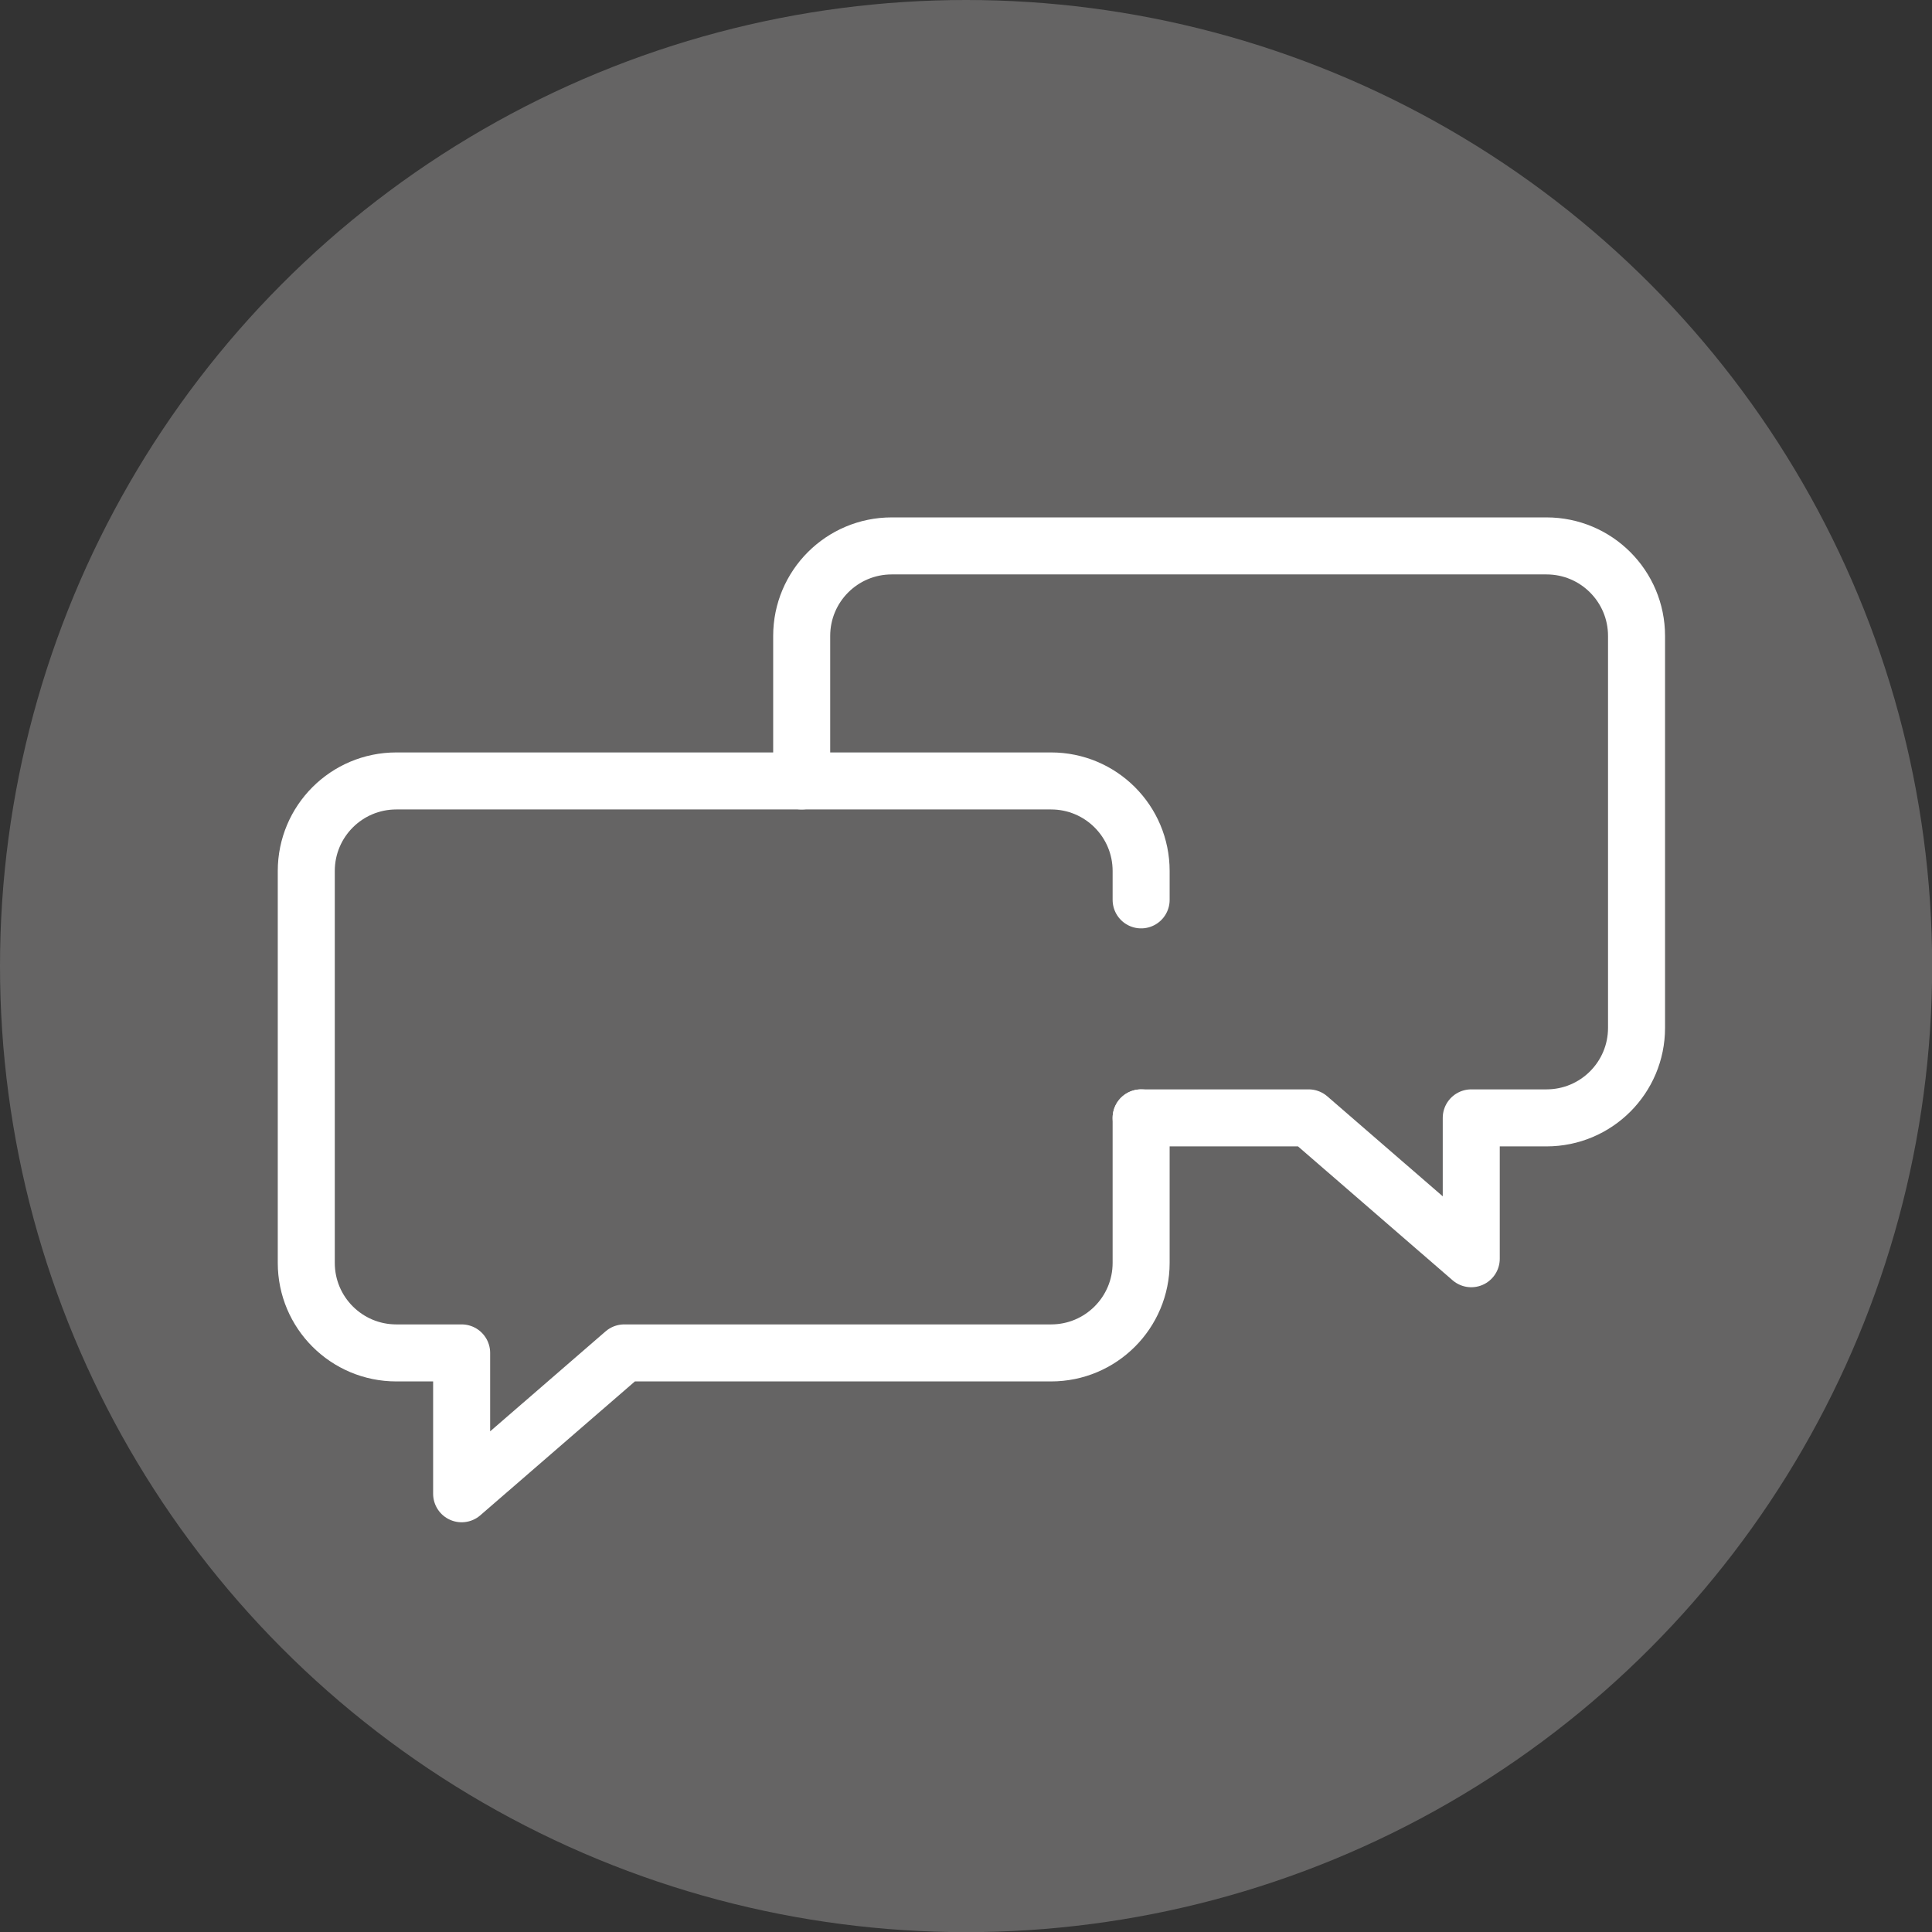
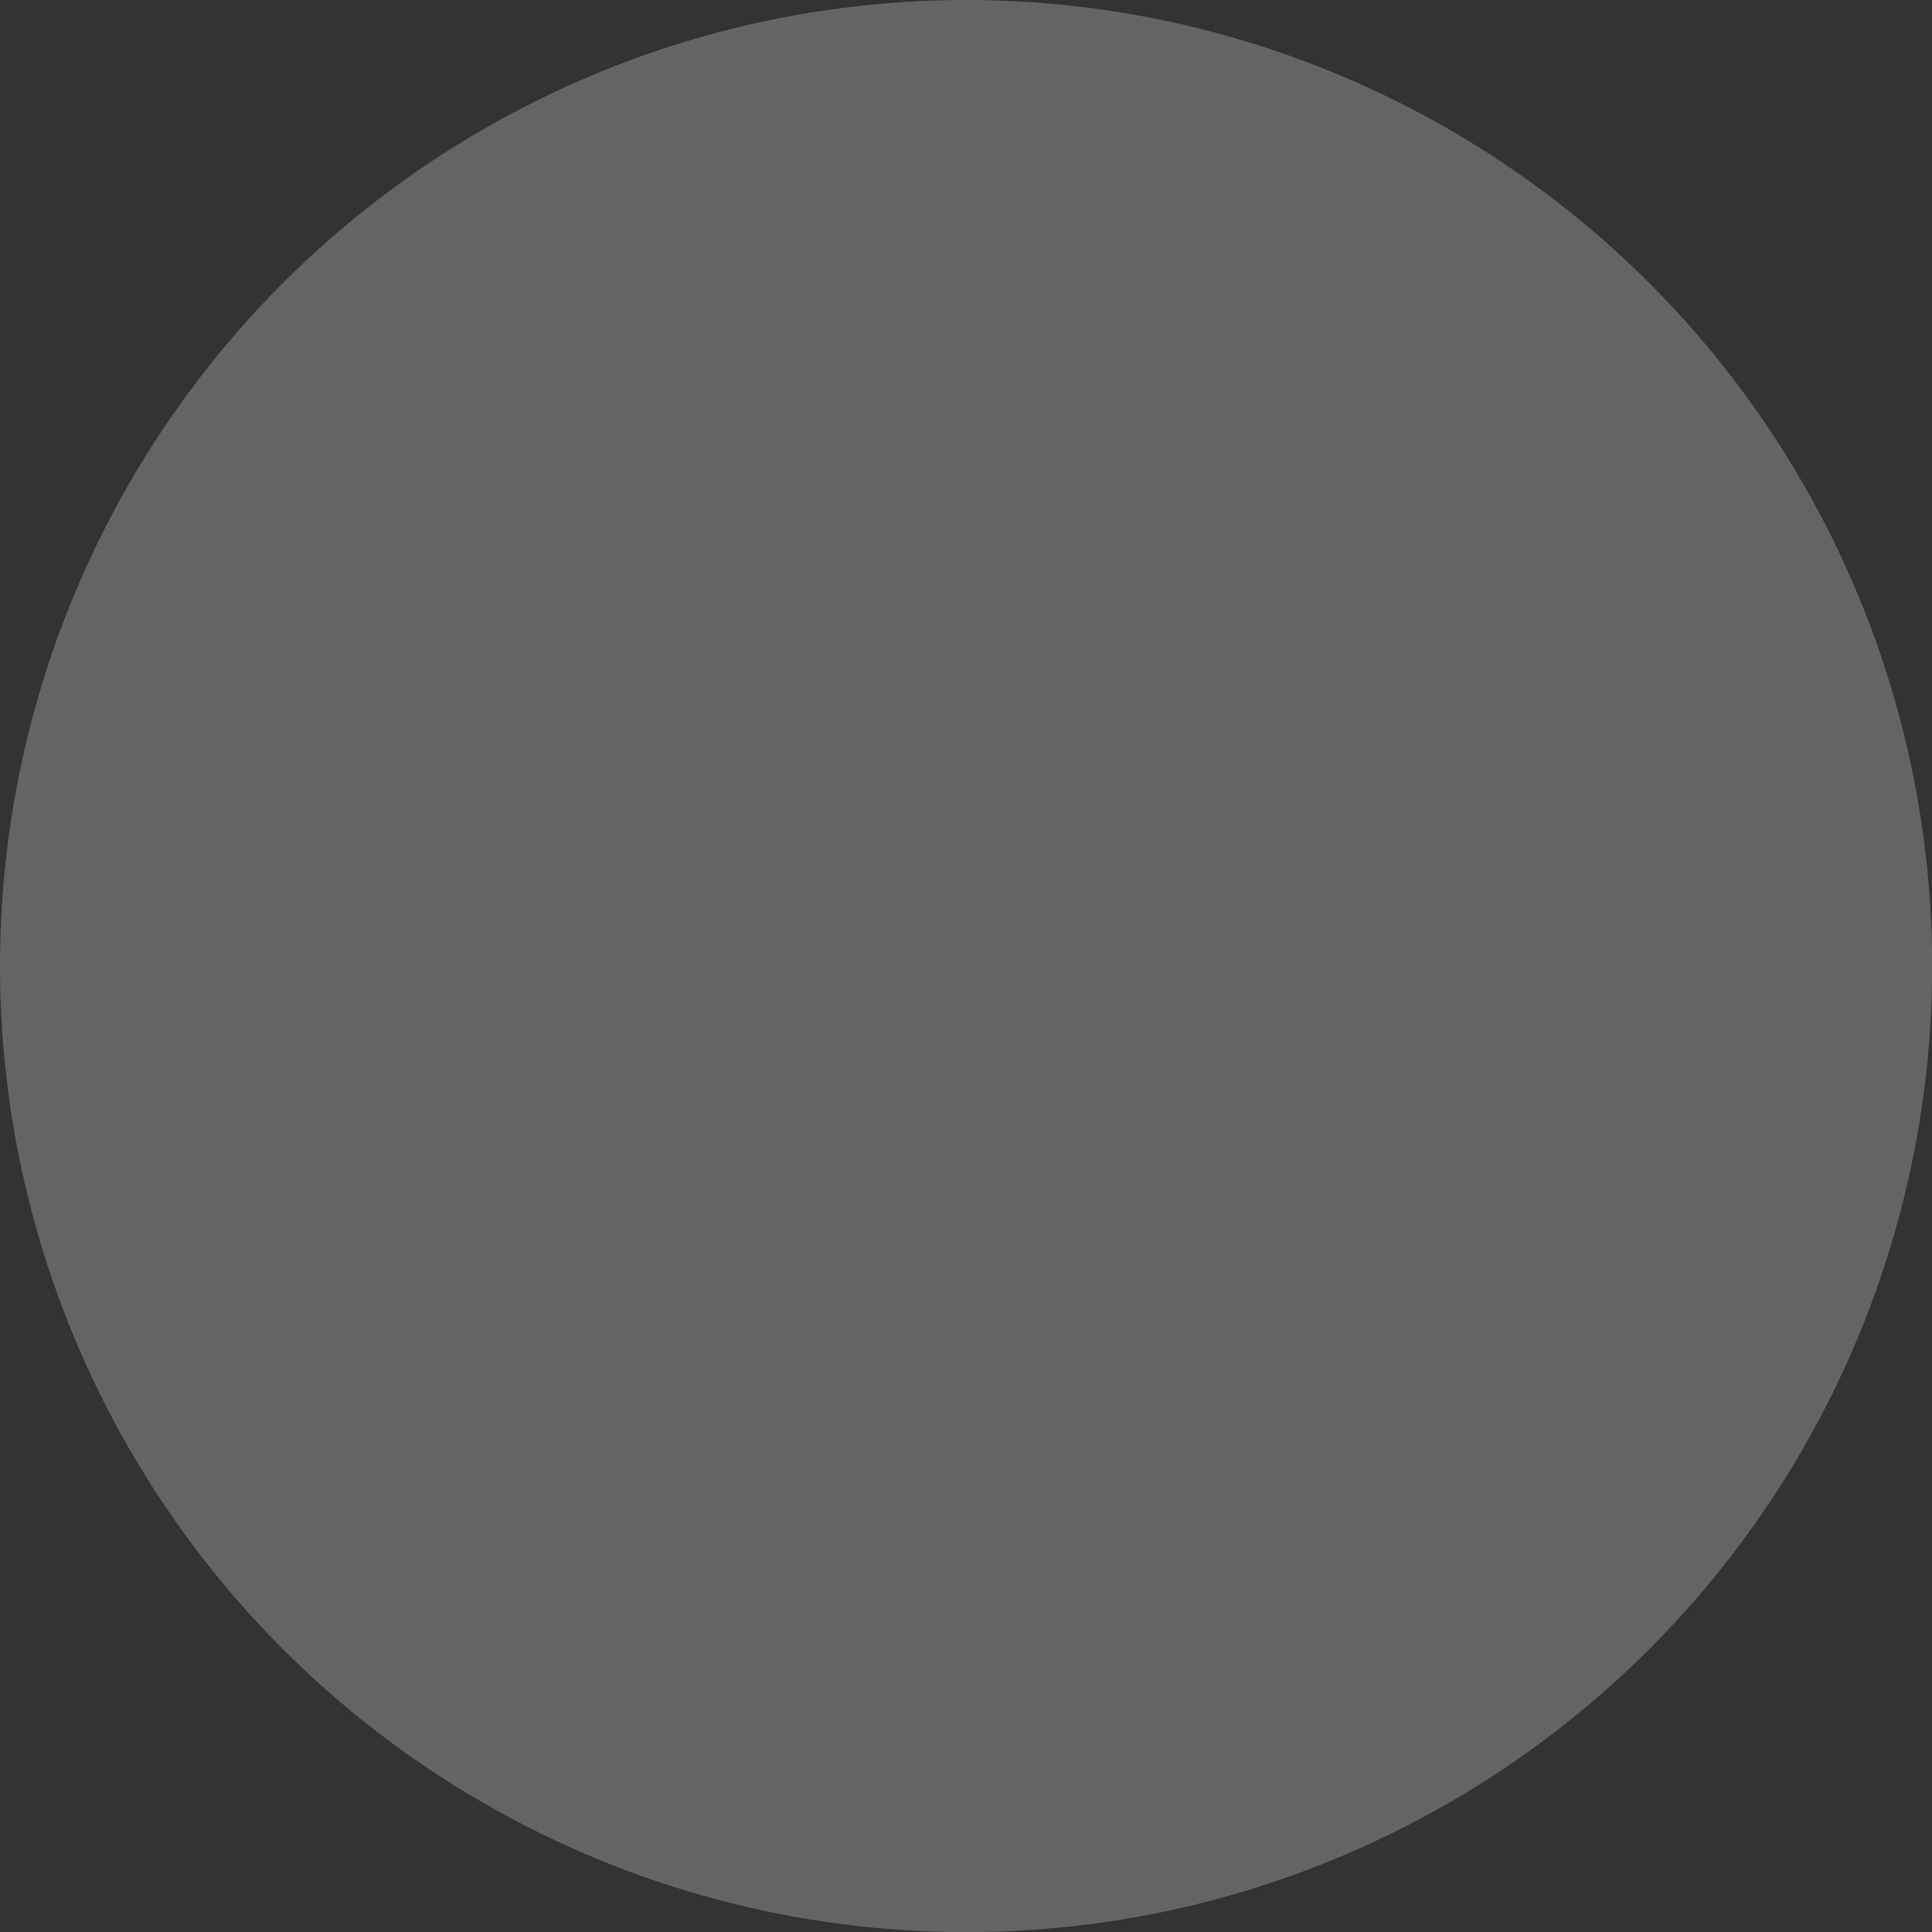
<svg xmlns="http://www.w3.org/2000/svg" id="_レイヤー_2" data-name="レイヤー_2" viewBox="0 0 130.45 130.45">
  <rect x="0" y="0" width="130.45" height="130.45" fill="#333333" stroke="none" />
  <defs>
    <style>
      .cls-1 {
        fill: none;
        stroke: #fff;
        stroke-linecap: round;
        stroke-linejoin: round;
        stroke-width: 3.85px;
      }

      .cls-2 {
        fill: #656464;
      }
    </style>
  </defs>
  <g id="_レイヤー_1-2" data-name="レイヤー_1">
    <g>
      <circle class="cls-2" cx="65.23" cy="65.23" r="65.23" />
      <g>
-         <path class="cls-1" d="M77.05,60.76v-1.95c0-3.36-2.72-6.08-6.08-6.08H26.76c-3.36,0-6.08,2.72-6.08,6.08v26.46c0,3.36,2.72,6.08,6.08,6.08h4.41v9.51l10.98-9.51h28.82c3.36,0,6.08-2.72,6.08-6.08v-9.79" />
-         <path class="cls-1" d="M77.05,75.48h11.31l10.98,9.51v-9.51h5.08c3.36,0,6.08-2.72,6.08-6.08v-26.46c0-3.36-2.72-6.08-6.08-6.08h-44.21c-3.36,0-6.08,2.72-6.08,6.08v9.79" />
-       </g>
+         </g>
    </g>
  </g>
</svg>